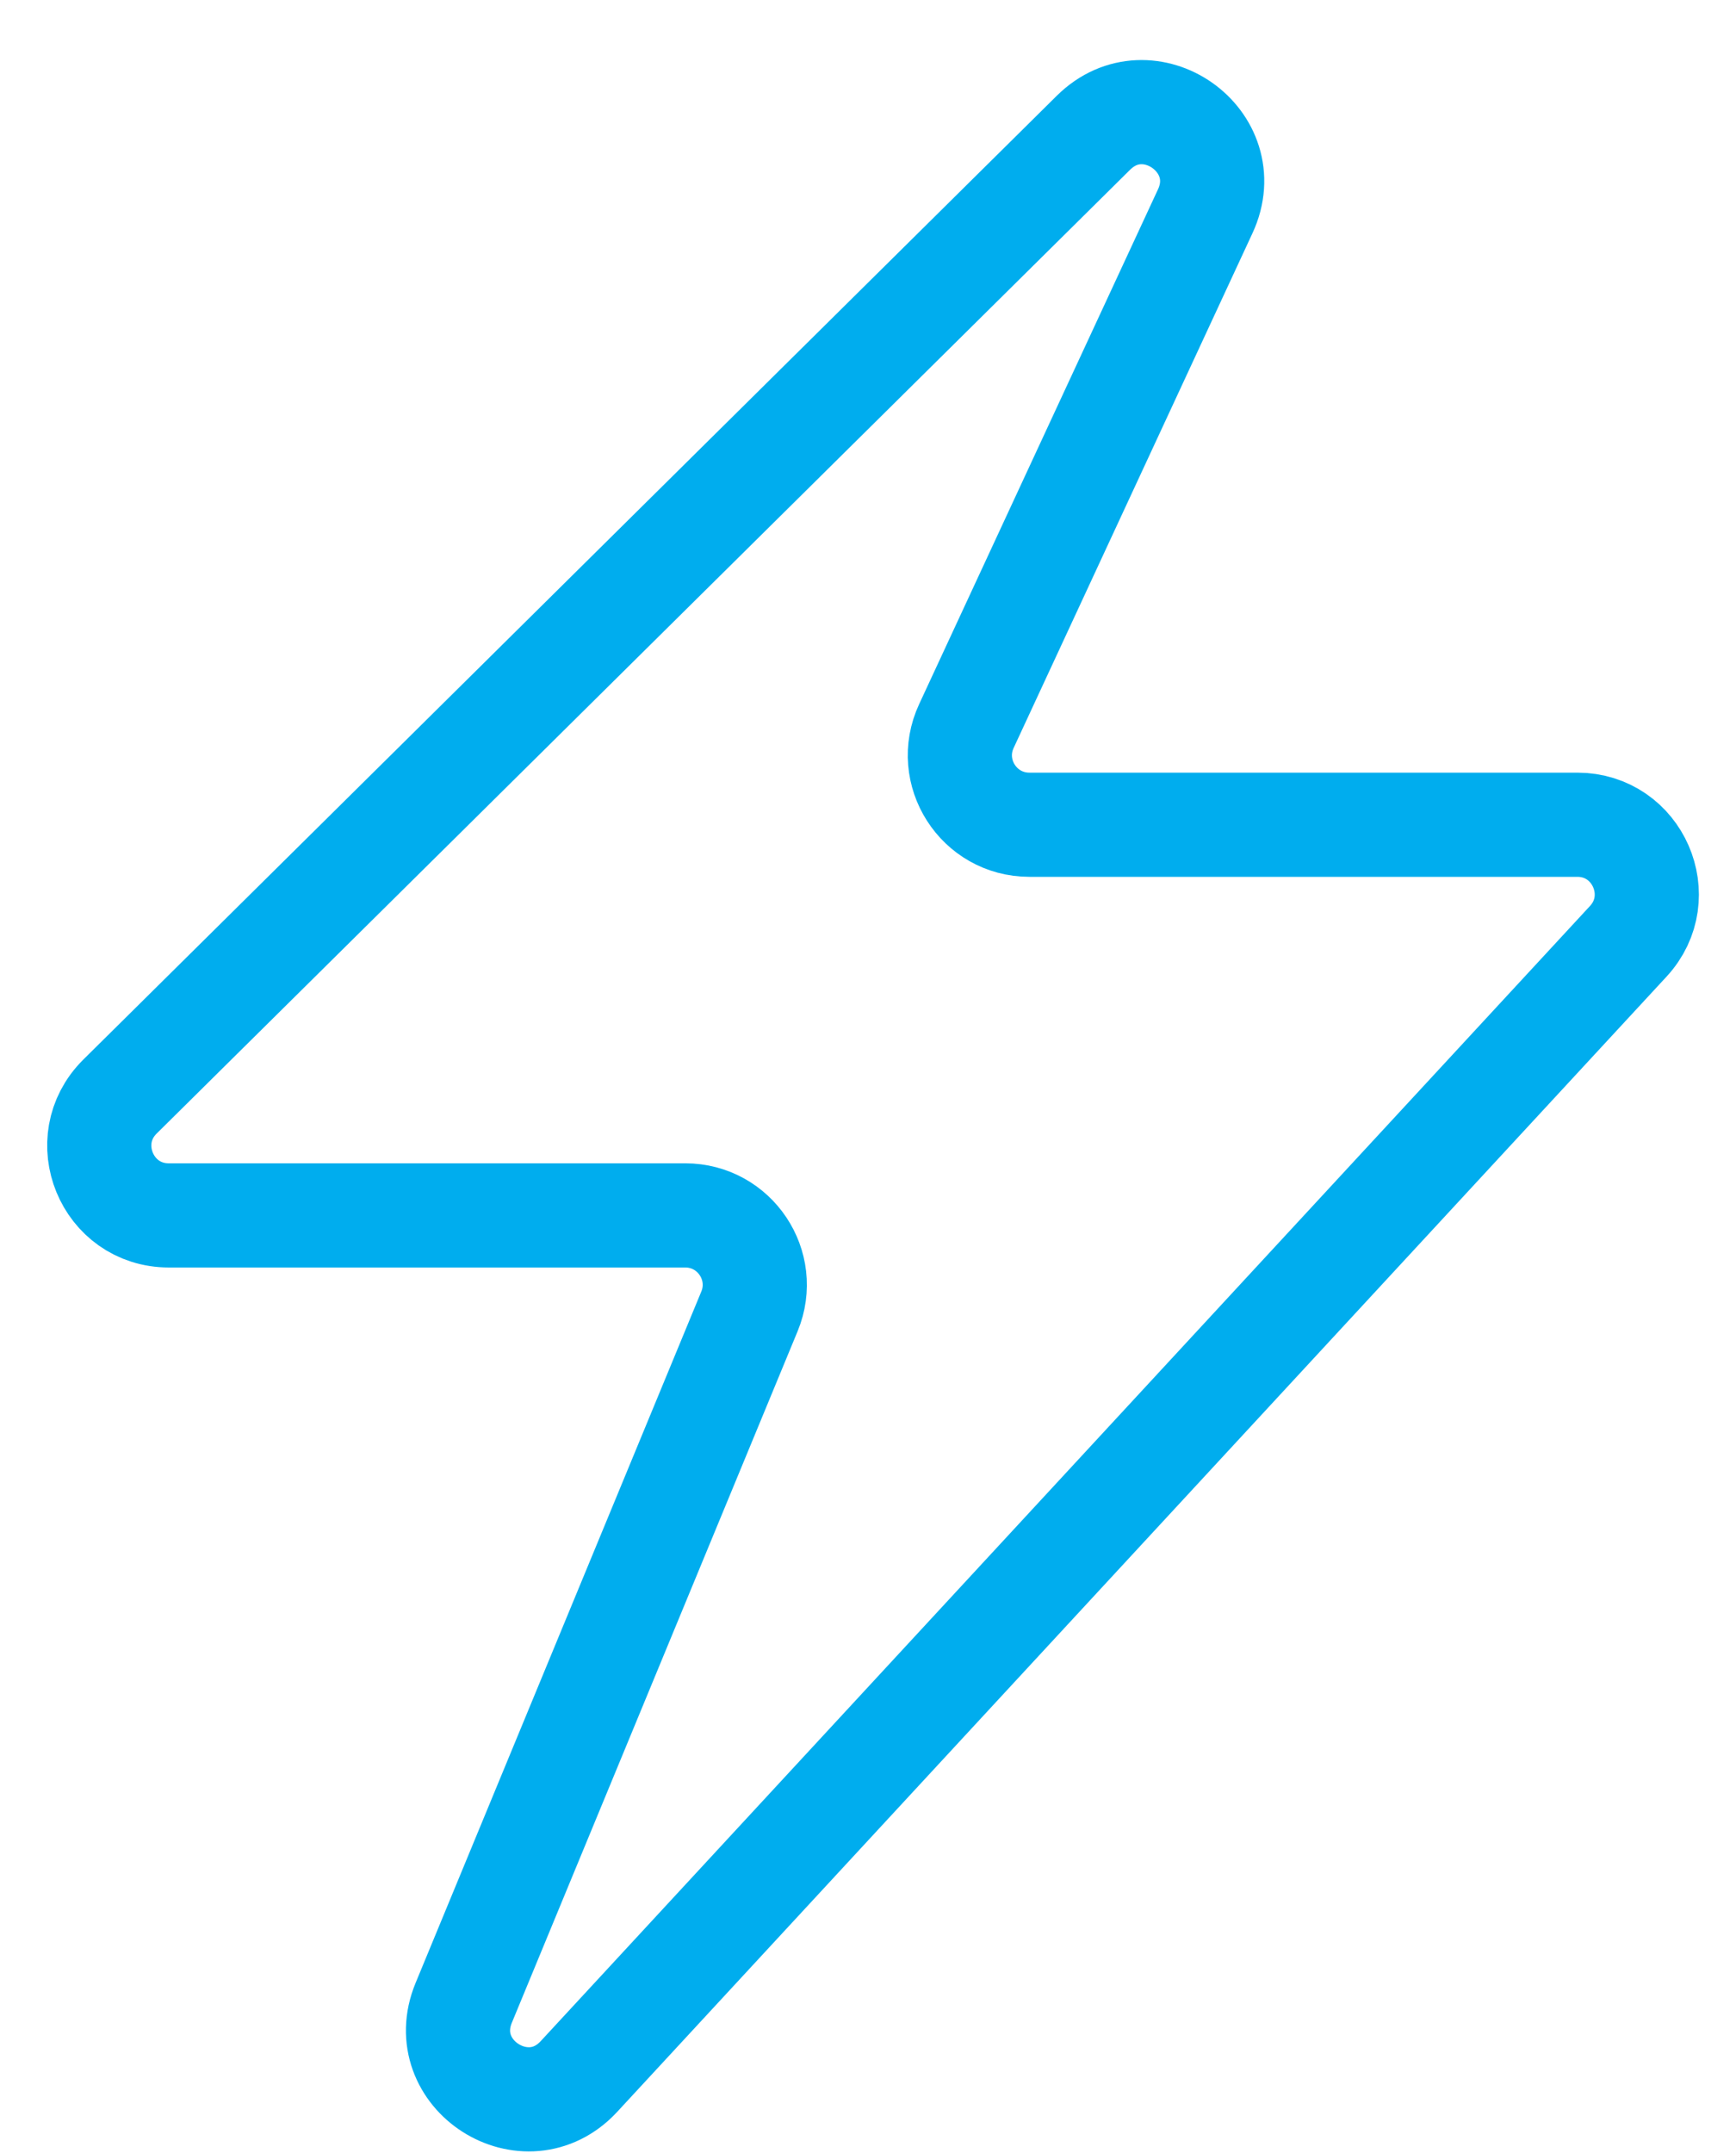
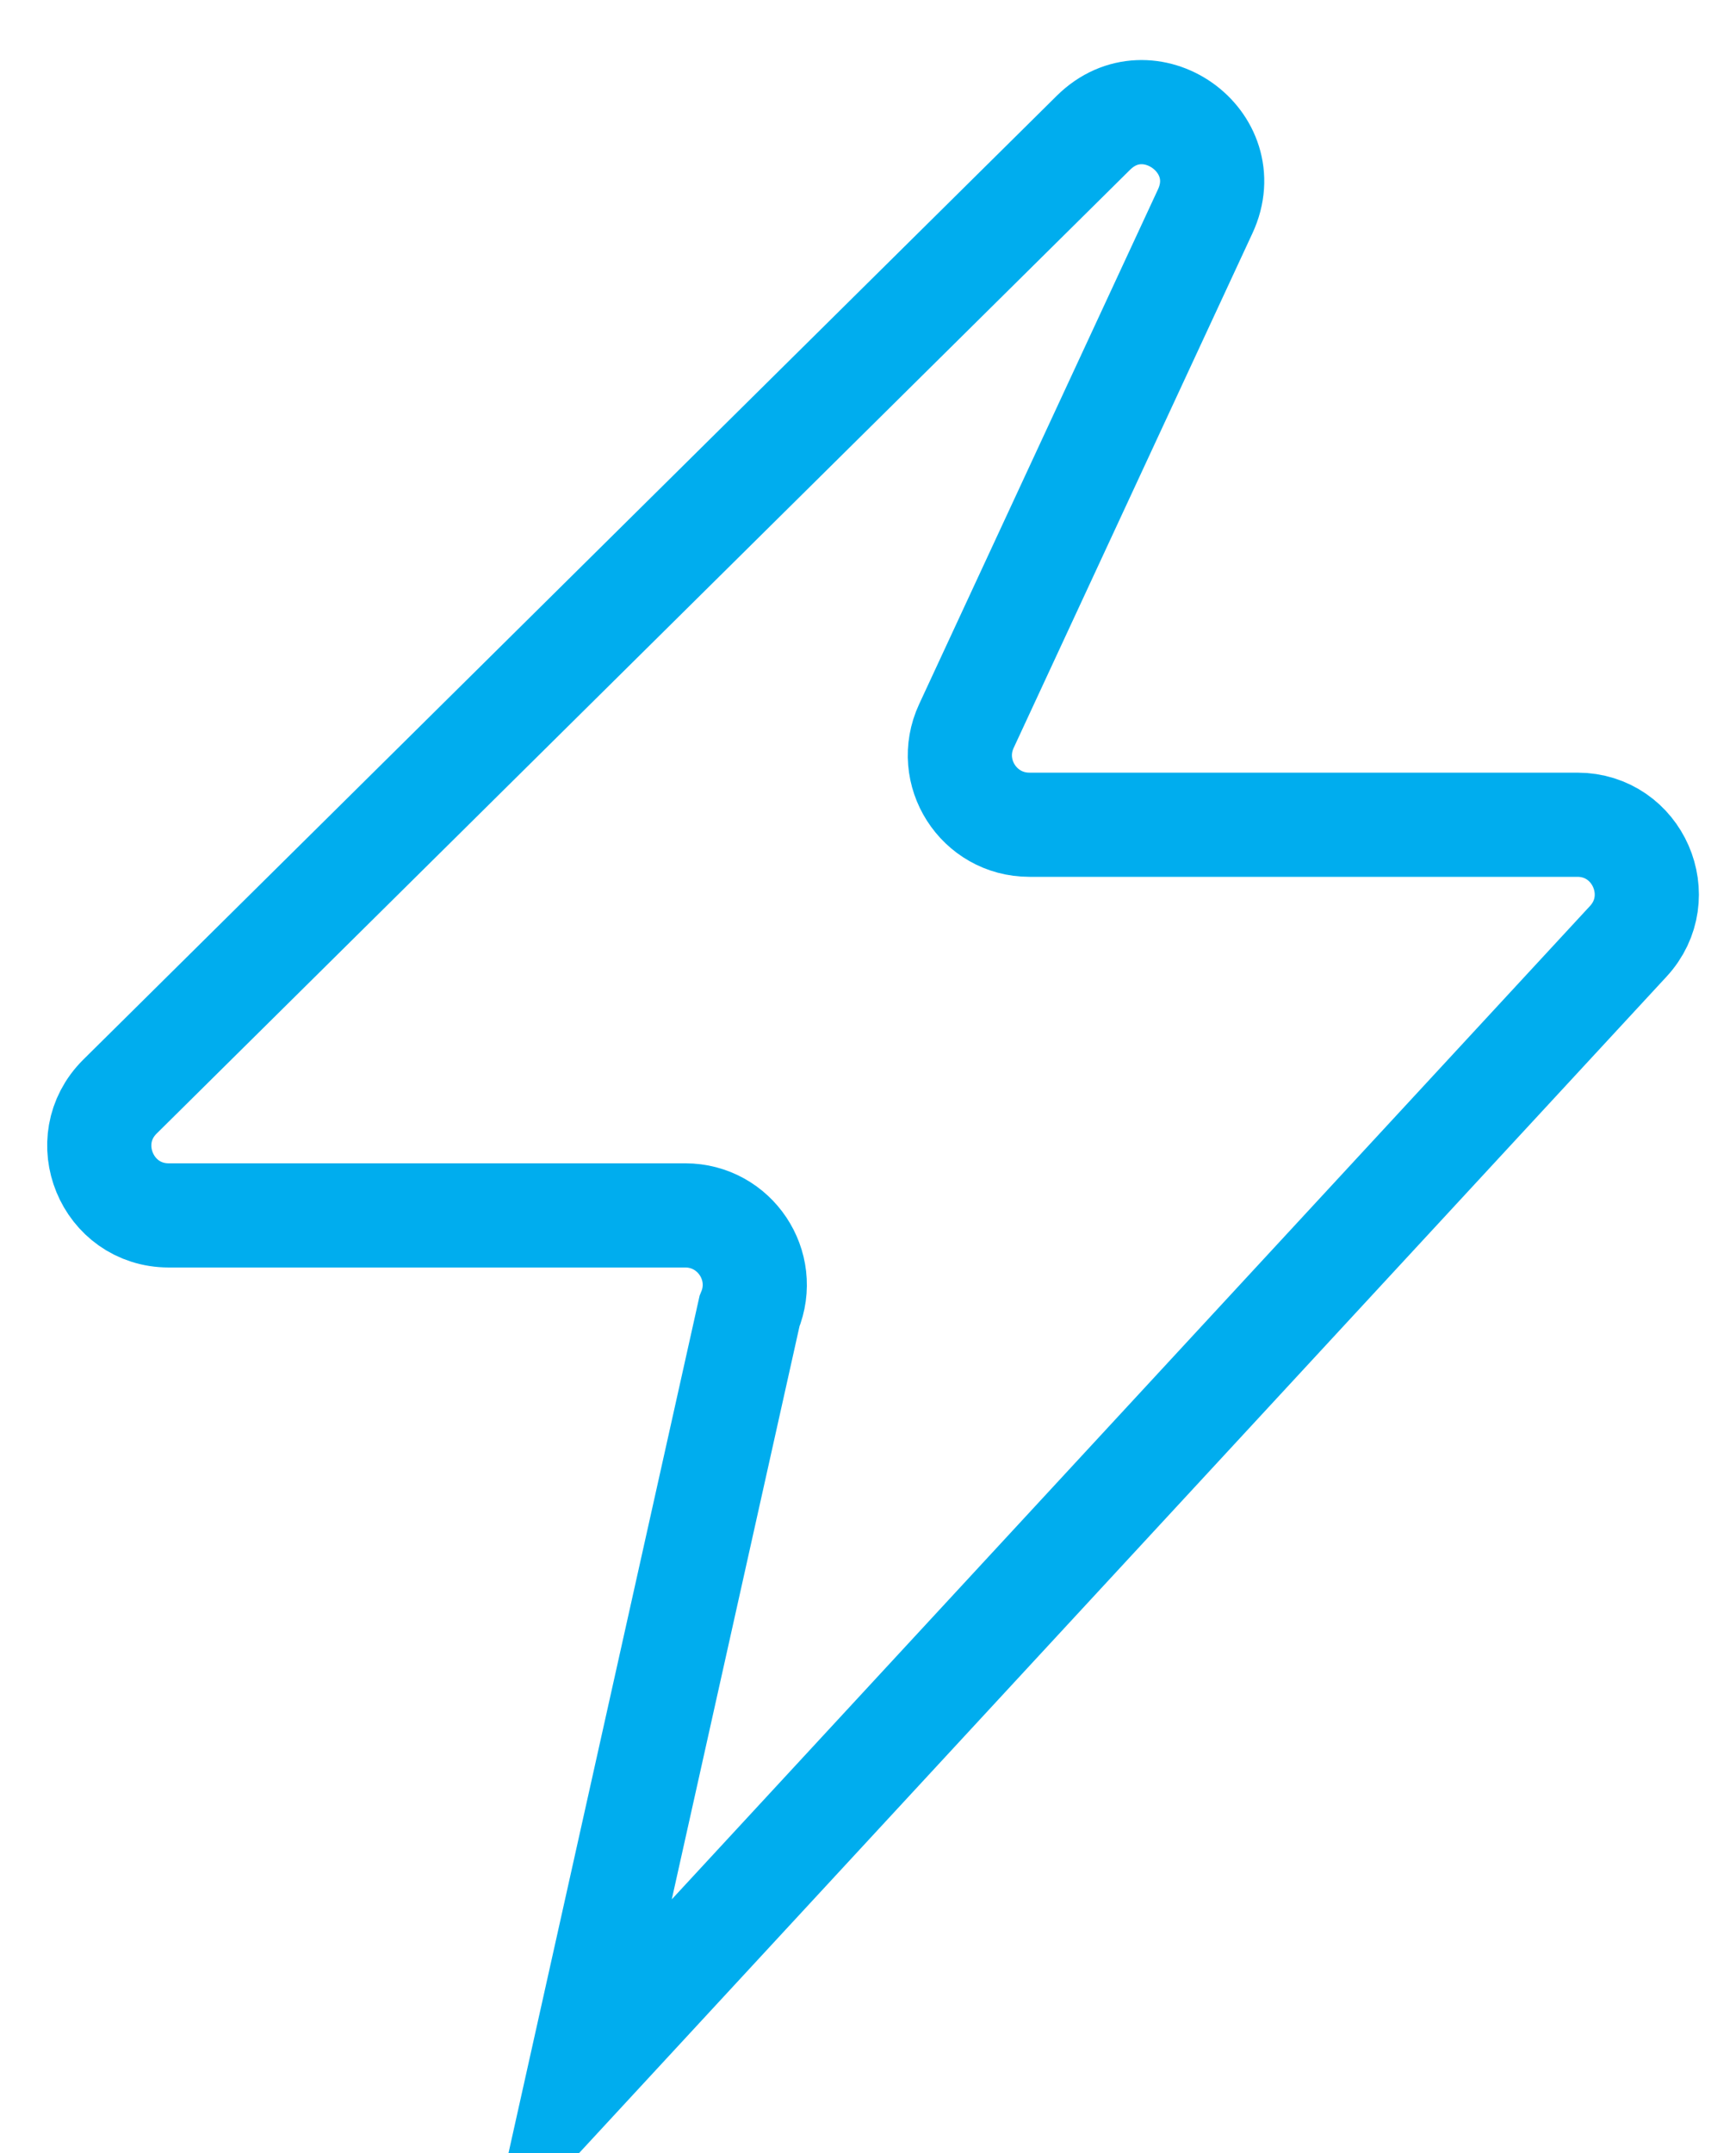
<svg xmlns="http://www.w3.org/2000/svg" width="25" height="31" viewBox="0 0 25 31" fill="none">
-   <path d="M1.728 15.789L15.746 1.912C16.538 1.127 17.826 2.032 17.356 3.043L13.917 10.454C13.609 11.117 14.093 11.875 14.824 11.875H22.714C23.586 11.875 24.04 12.914 23.448 13.554L8.337 29.899C7.579 30.718 6.252 29.869 6.678 28.838L10.793 18.882C11.065 18.224 10.581 17.5 9.868 17.5H2.431C1.538 17.5 1.093 16.418 1.728 15.789Z" stroke="#00ADEE" stroke-width="1.5" />
+   <path d="M1.728 15.789L15.746 1.912C16.538 1.127 17.826 2.032 17.356 3.043L13.917 10.454C13.609 11.117 14.093 11.875 14.824 11.875H22.714C23.586 11.875 24.04 12.914 23.448 13.554L8.337 29.899L10.793 18.882C11.065 18.224 10.581 17.5 9.868 17.5H2.431C1.538 17.5 1.093 16.418 1.728 15.789Z" stroke="#00ADEE" stroke-width="1.5" />
</svg>